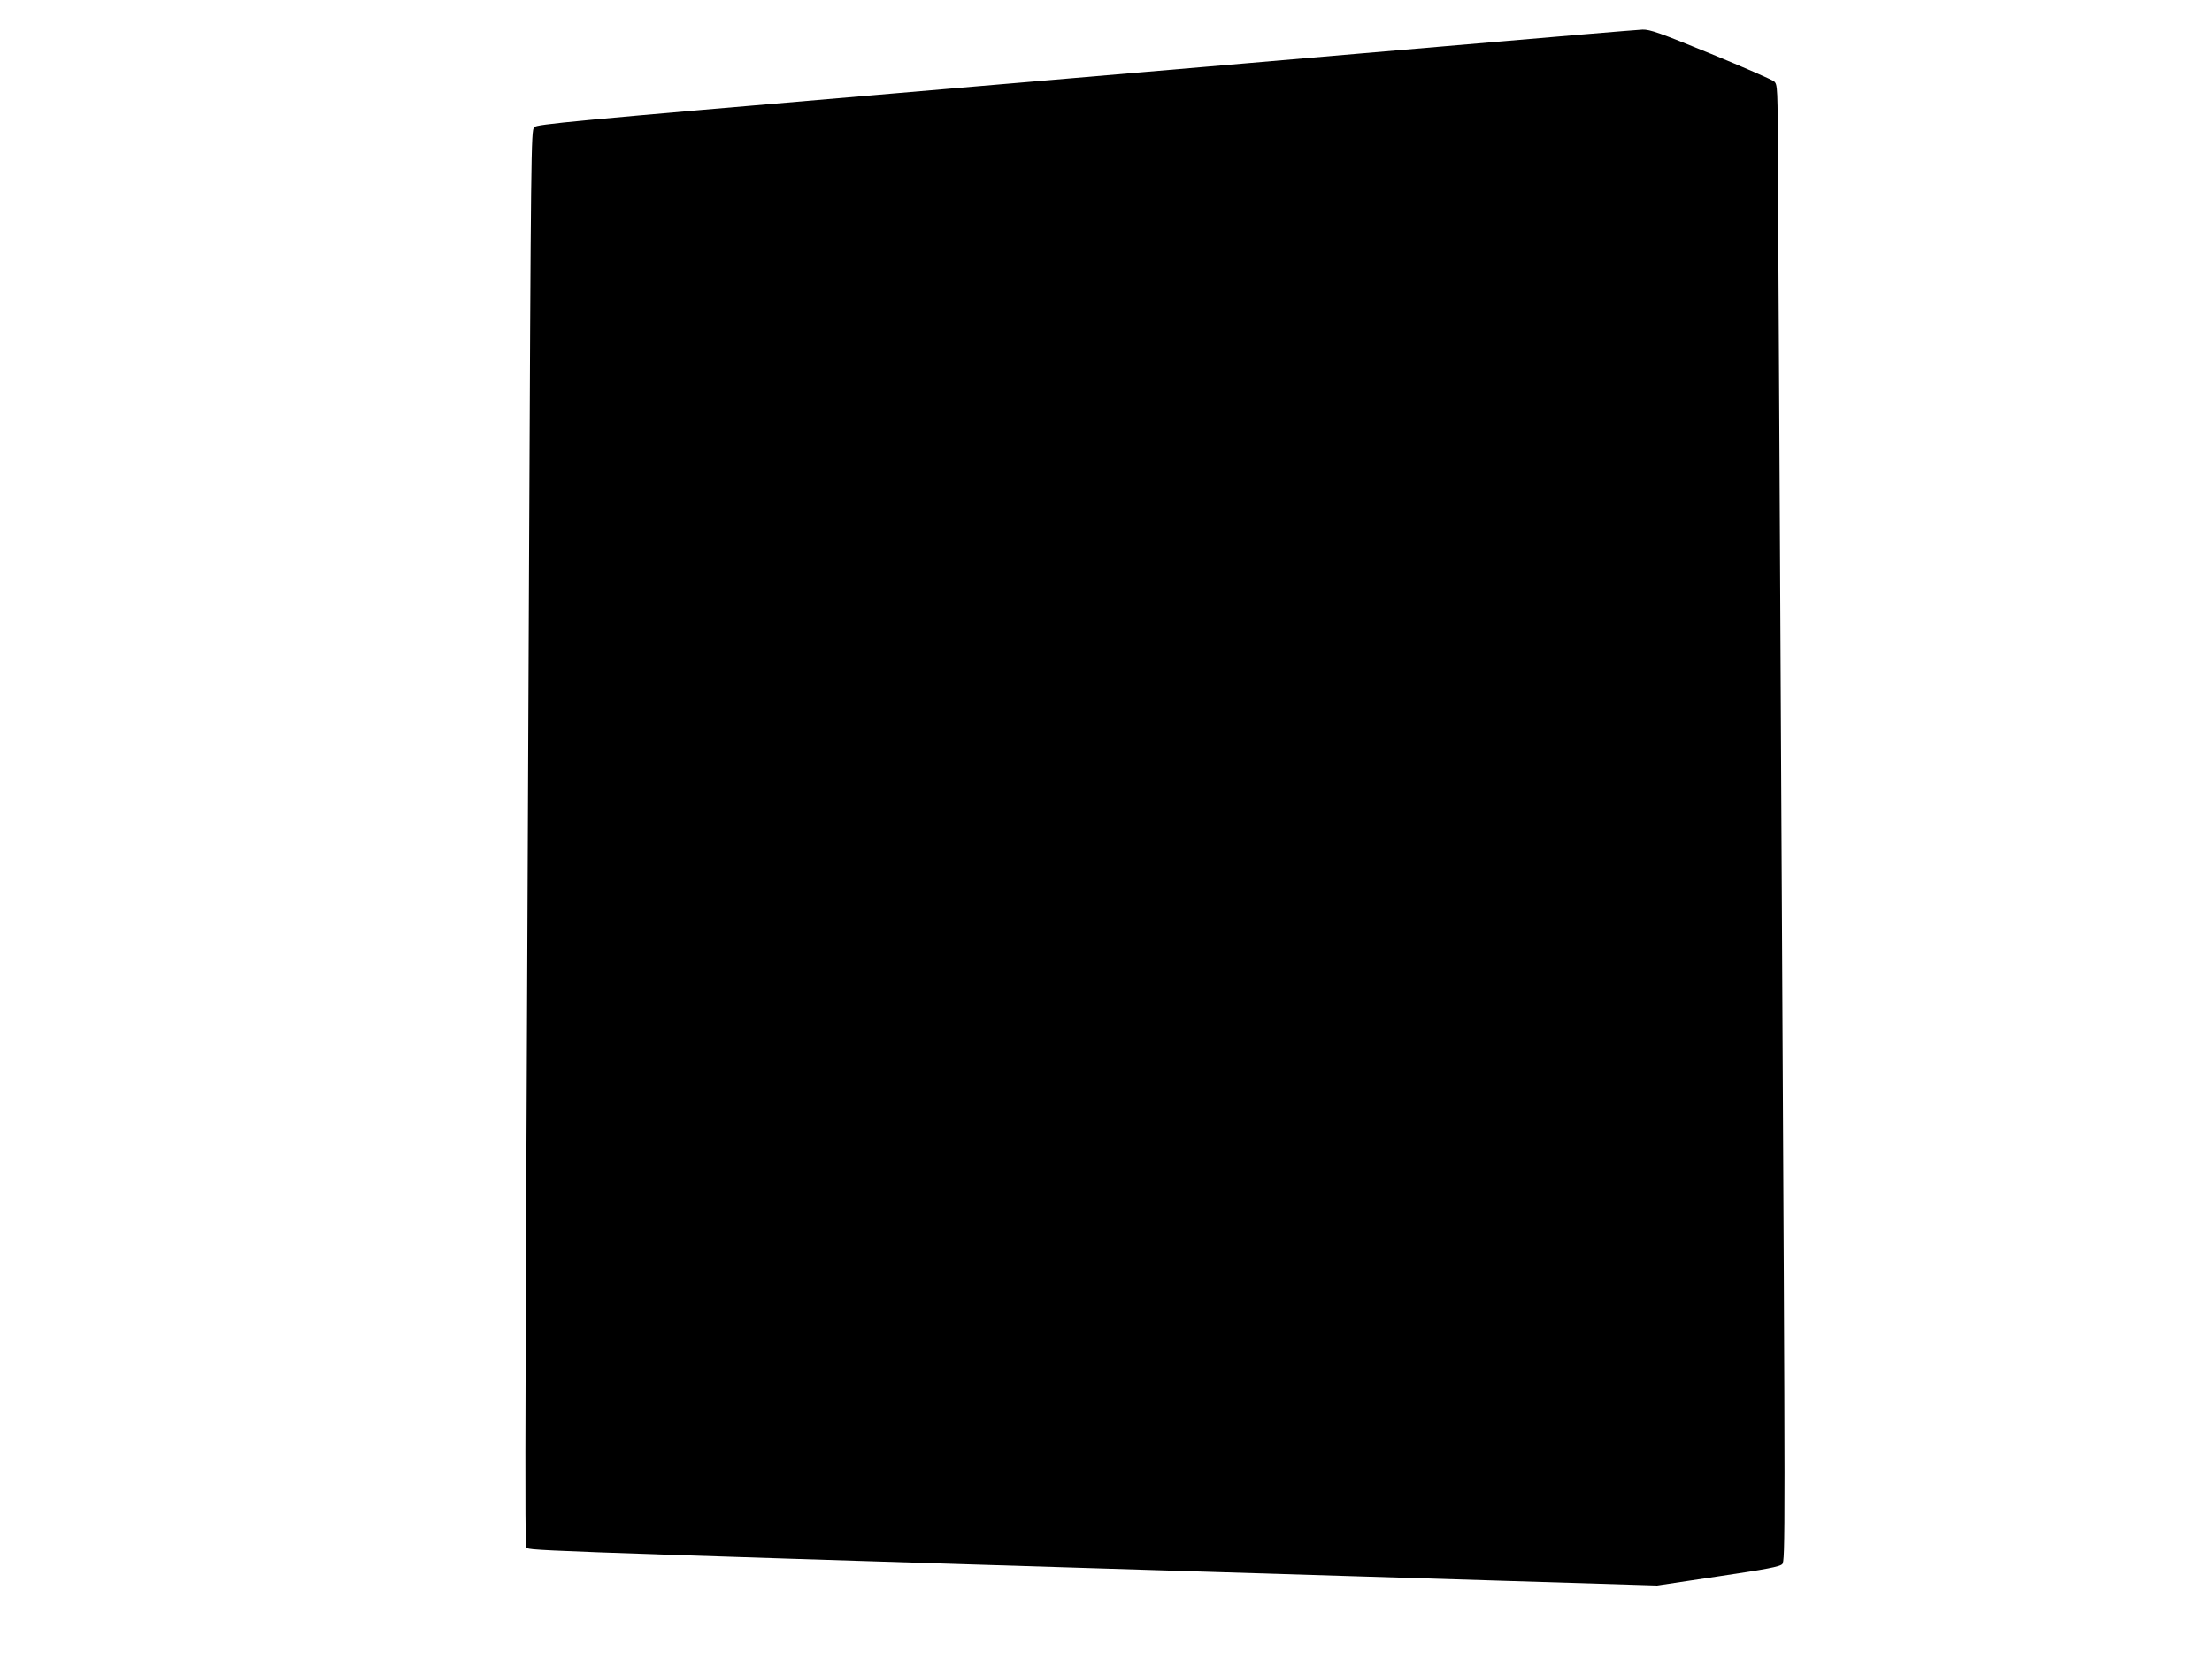
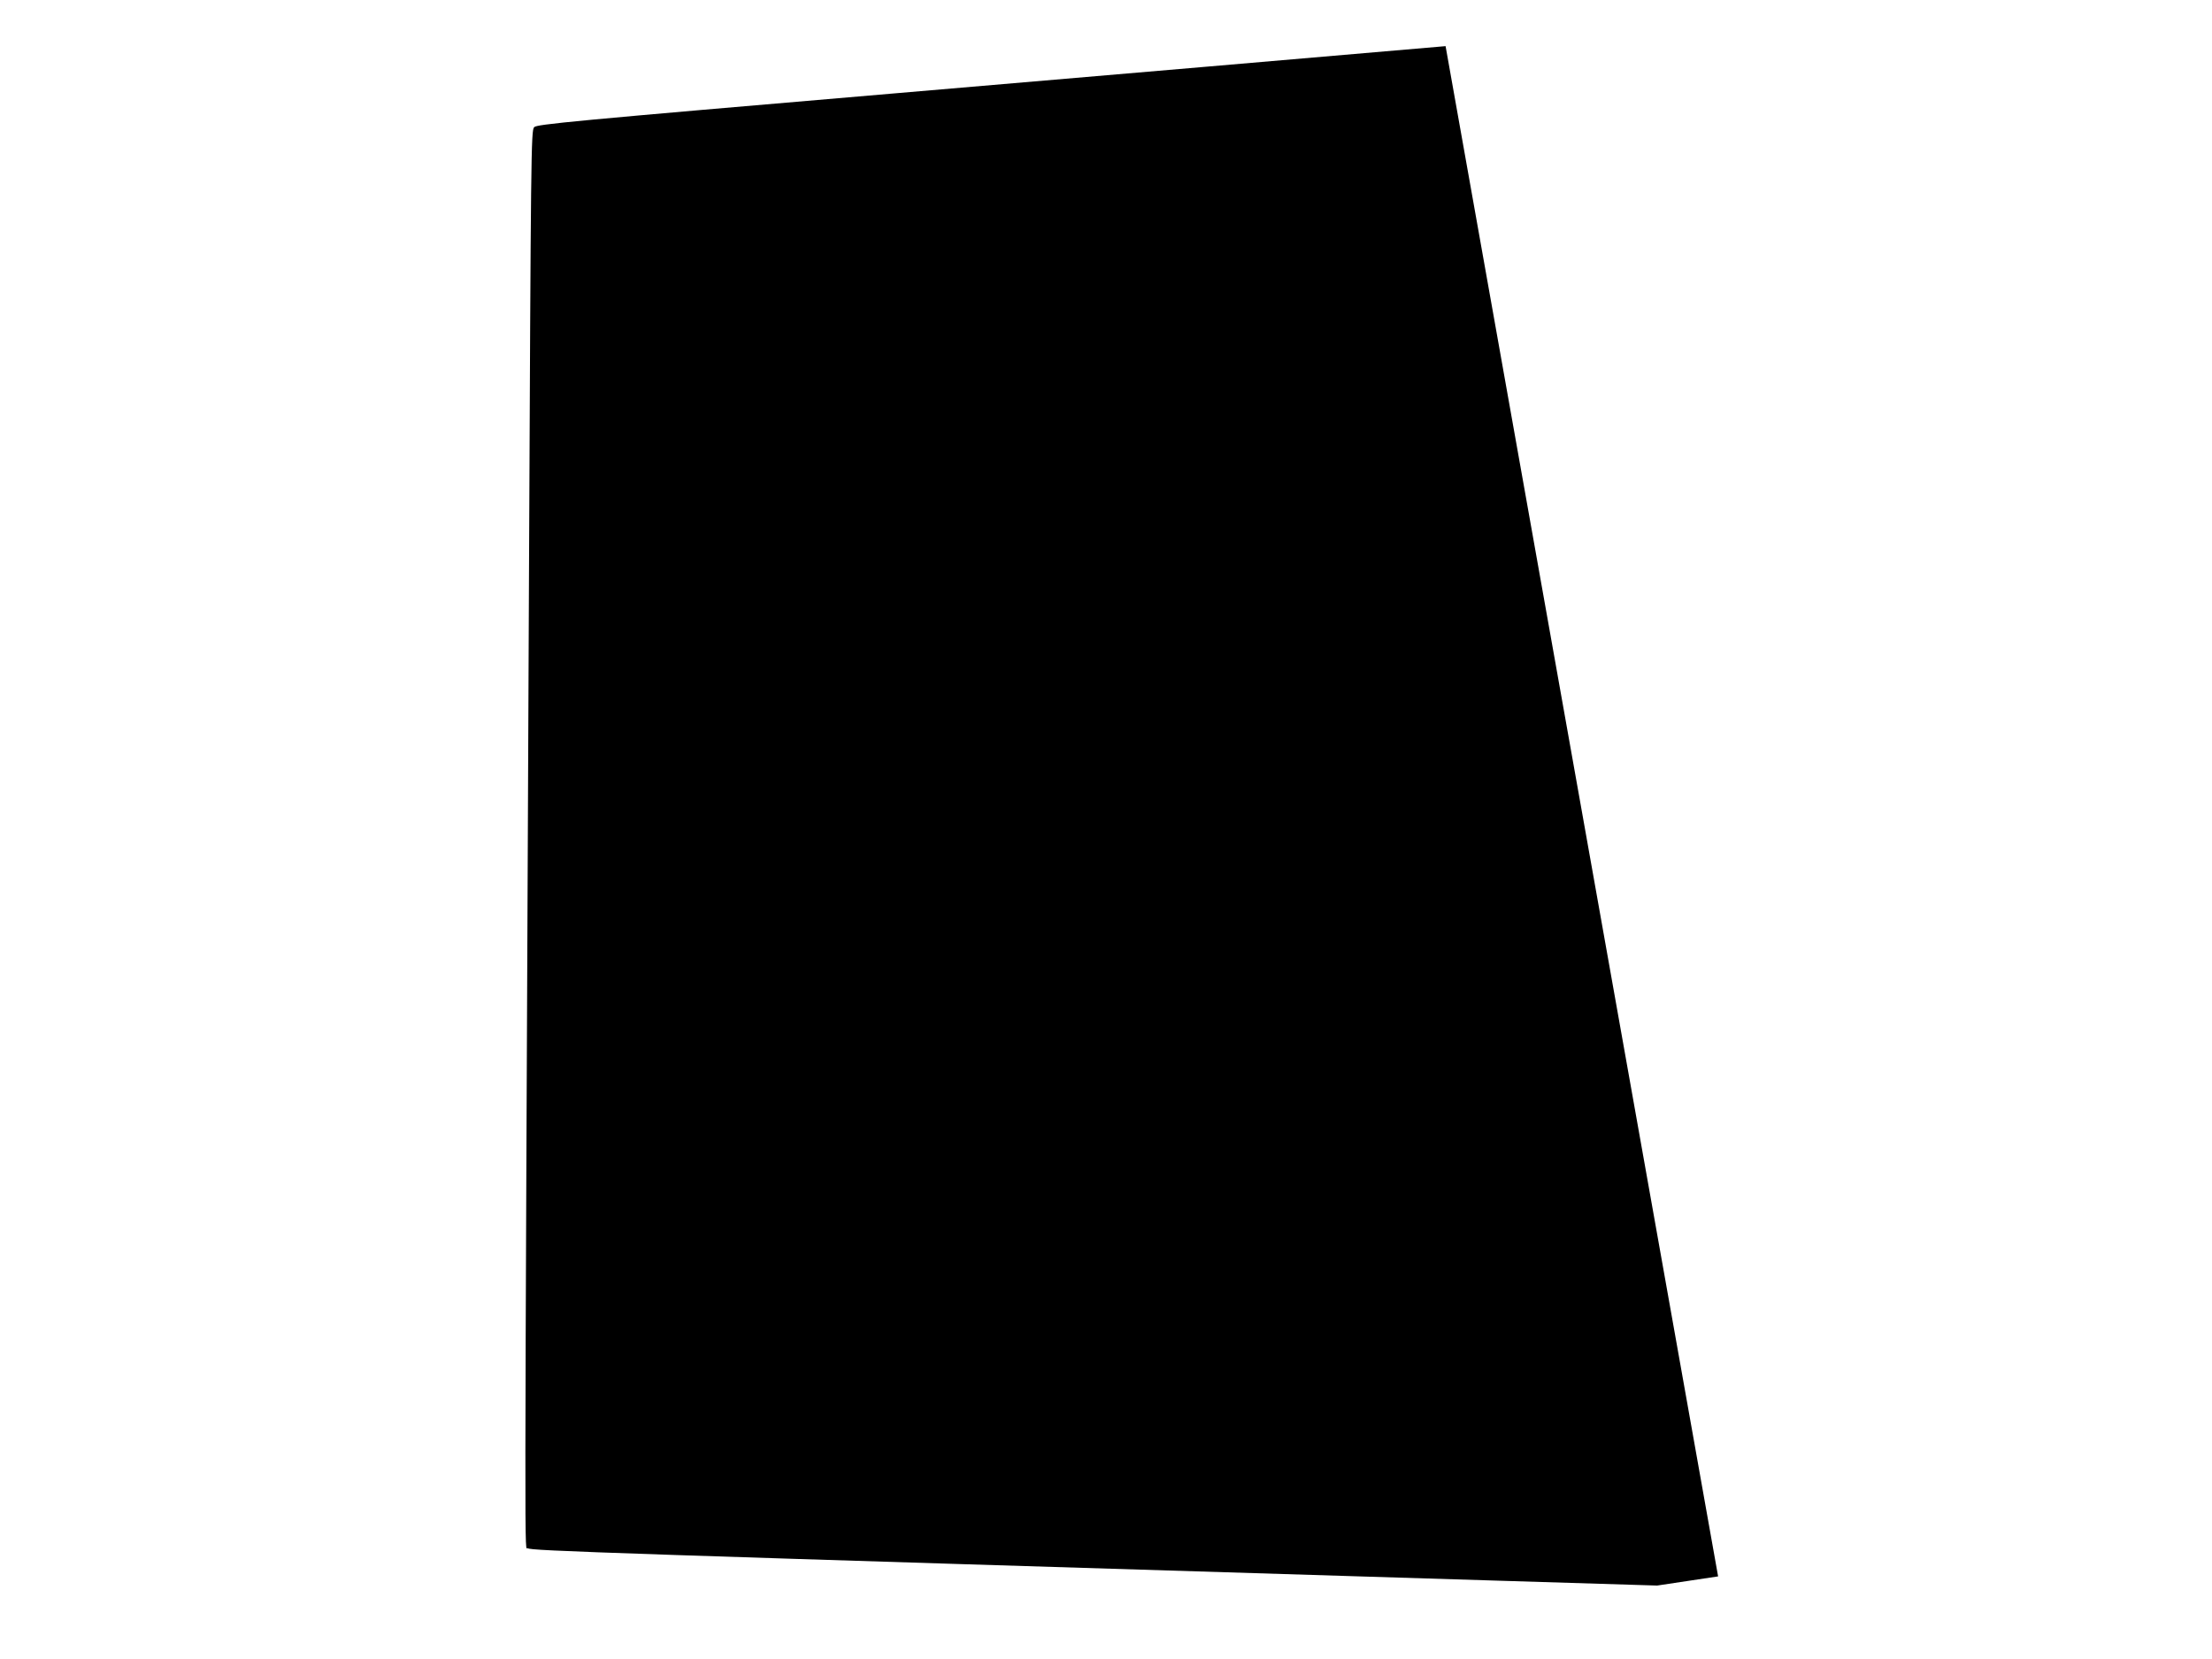
<svg xmlns="http://www.w3.org/2000/svg" version="1.0" width="1280pt" height="960pt" viewBox="0 0 1280 960" preserveAspectRatio="xMidYMid meet">
  <g transform="translate(0,960) scale(0.1,-0.1)" fill="#000000" stroke="none">
-     <path d="M8365 9333 c-599 -52 -2027 -174 -3173 -272 -1900 -162 -2085 -180 -2101 -197 -18 -18 -19 -137 -30 -2609 -27 -6013 -26 -5598 -7 -5614 18 -15 383 -27 5623 -188 l912 -28 353 53 c282 42 356 56 371 71 18 18 18 130 -2 3797 -11 2078 -21 4001 -23 4271 -1 485 -2 493 -22 512 -12 10 -176 82 -366 160 -295 121 -352 141 -395 140 -28 -1 -540 -44 -1140 -96z" />
+     <path d="M8365 9333 c-599 -52 -2027 -174 -3173 -272 -1900 -162 -2085 -180 -2101 -197 -18 -18 -19 -137 -30 -2609 -27 -6013 -26 -5598 -7 -5614 18 -15 383 -27 5623 -188 l912 -28 353 53 z" />
  </g>
</svg>